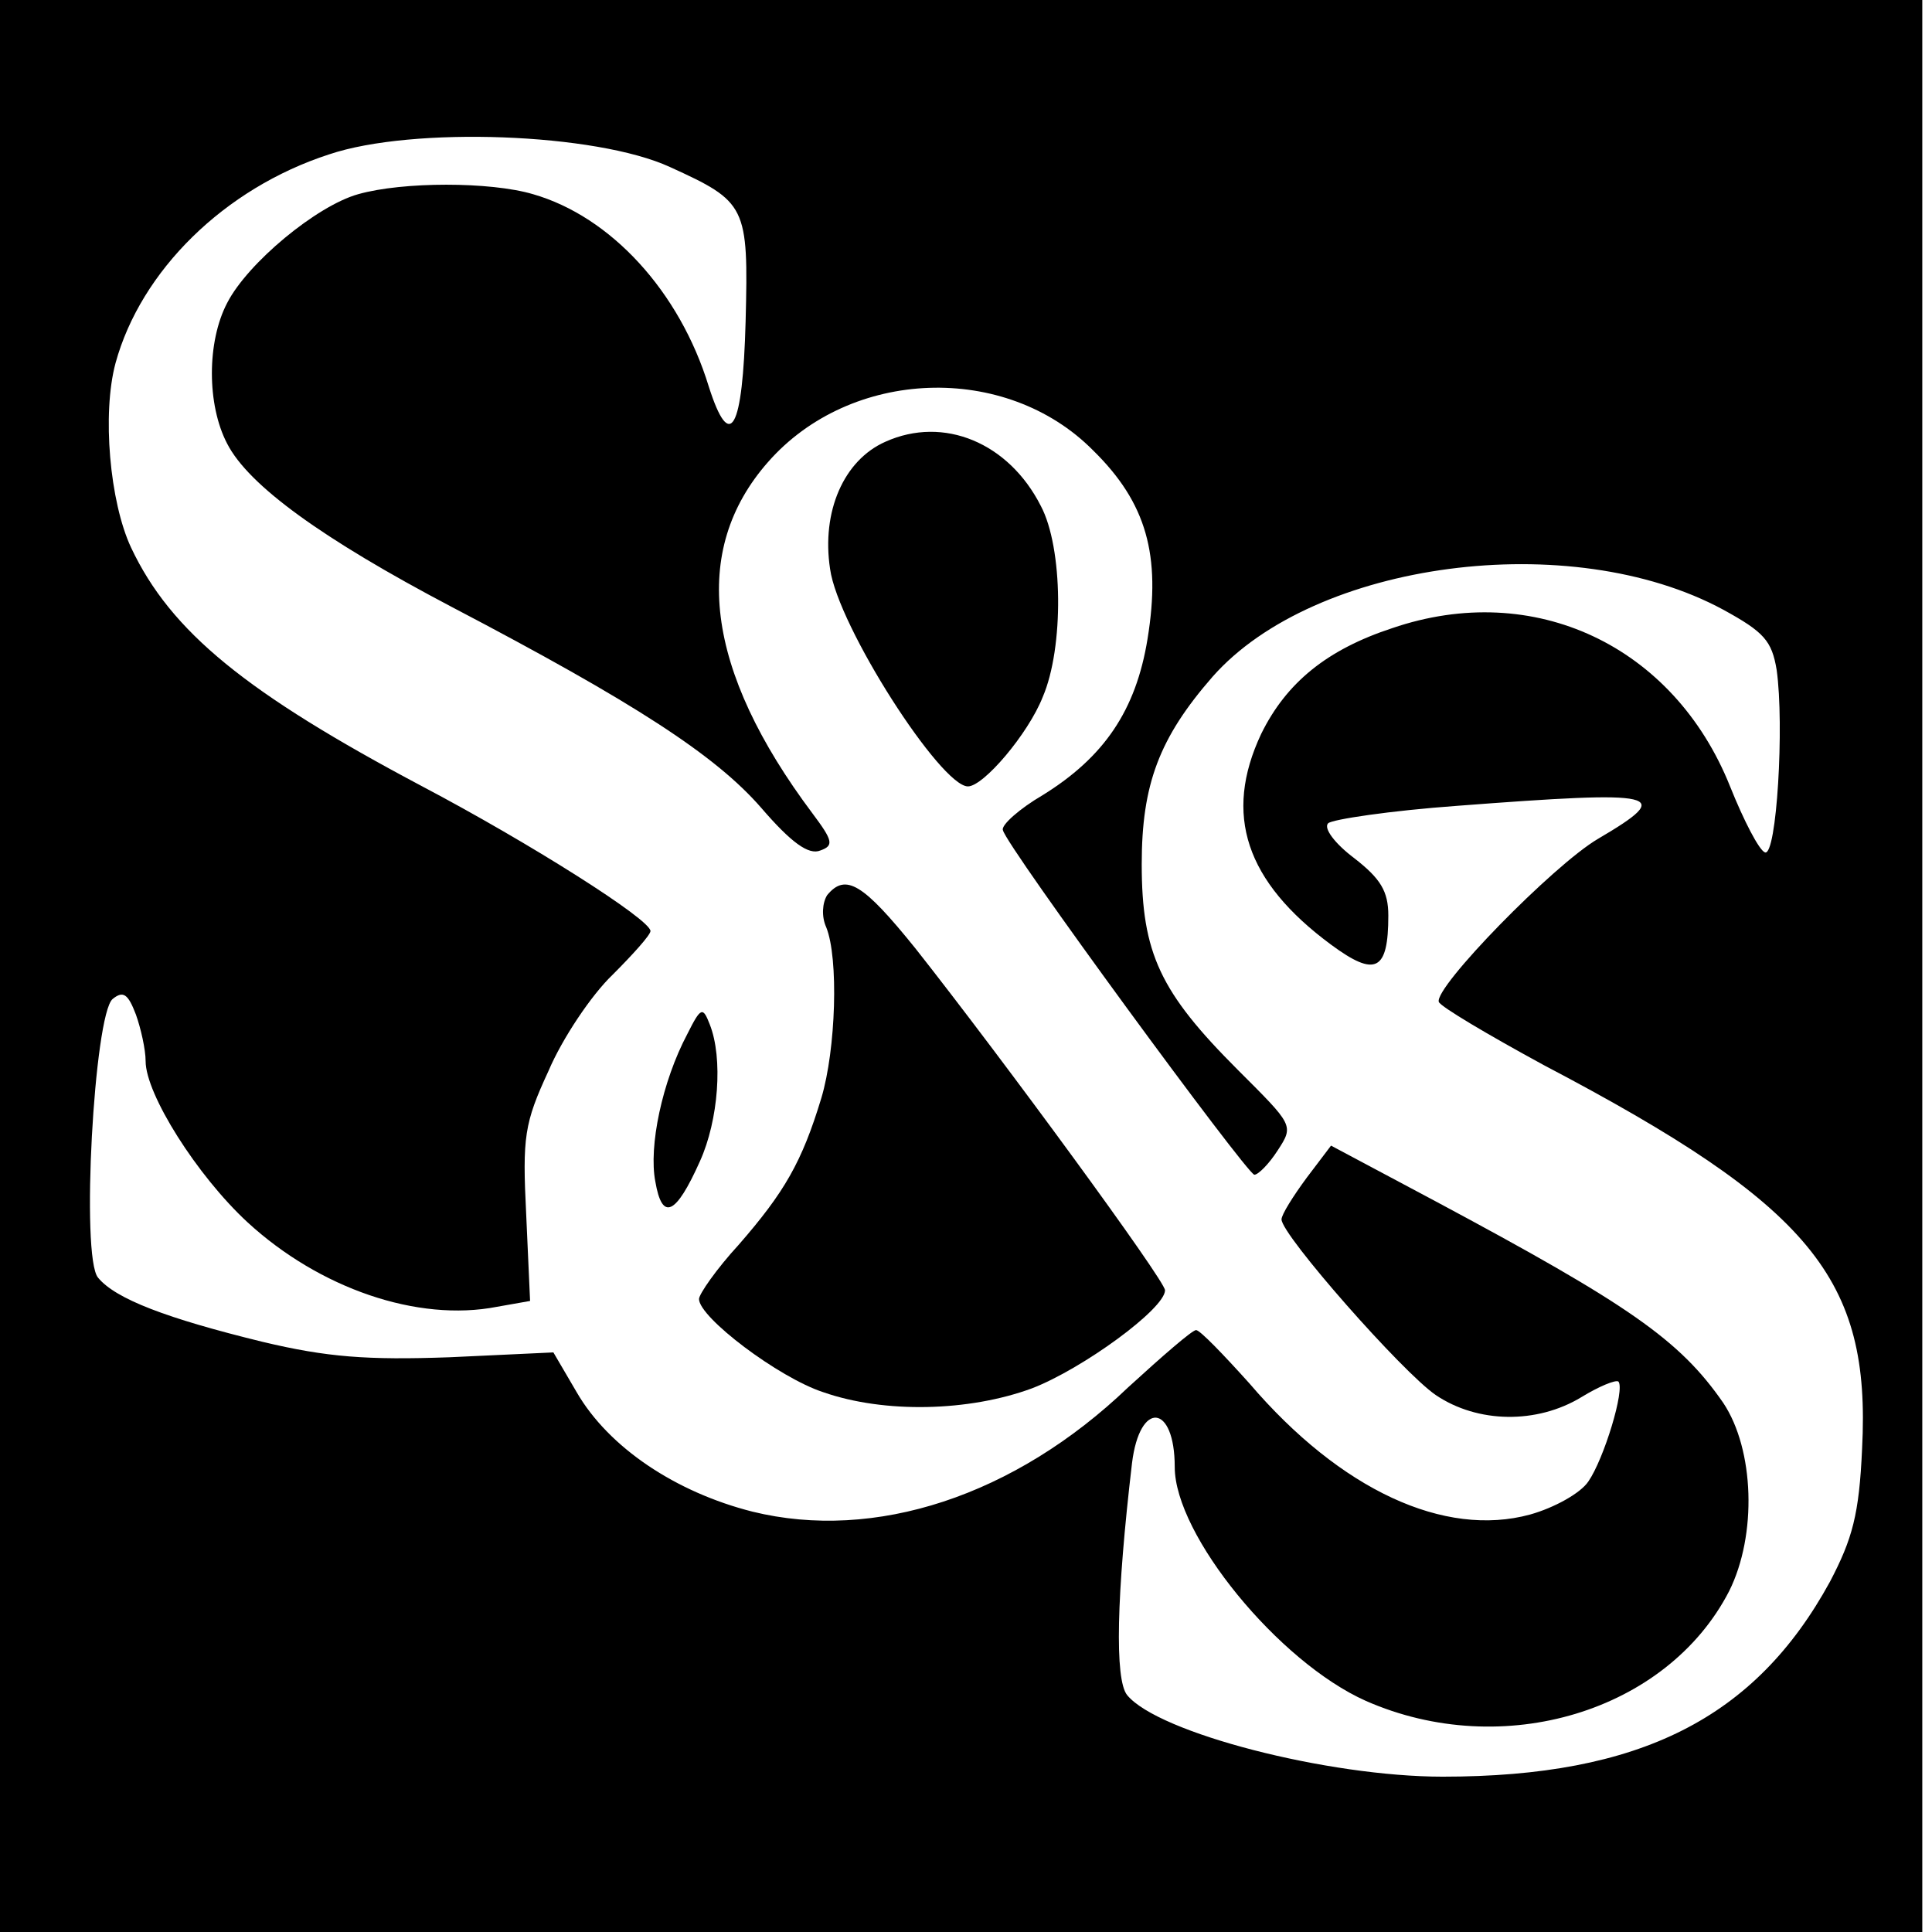
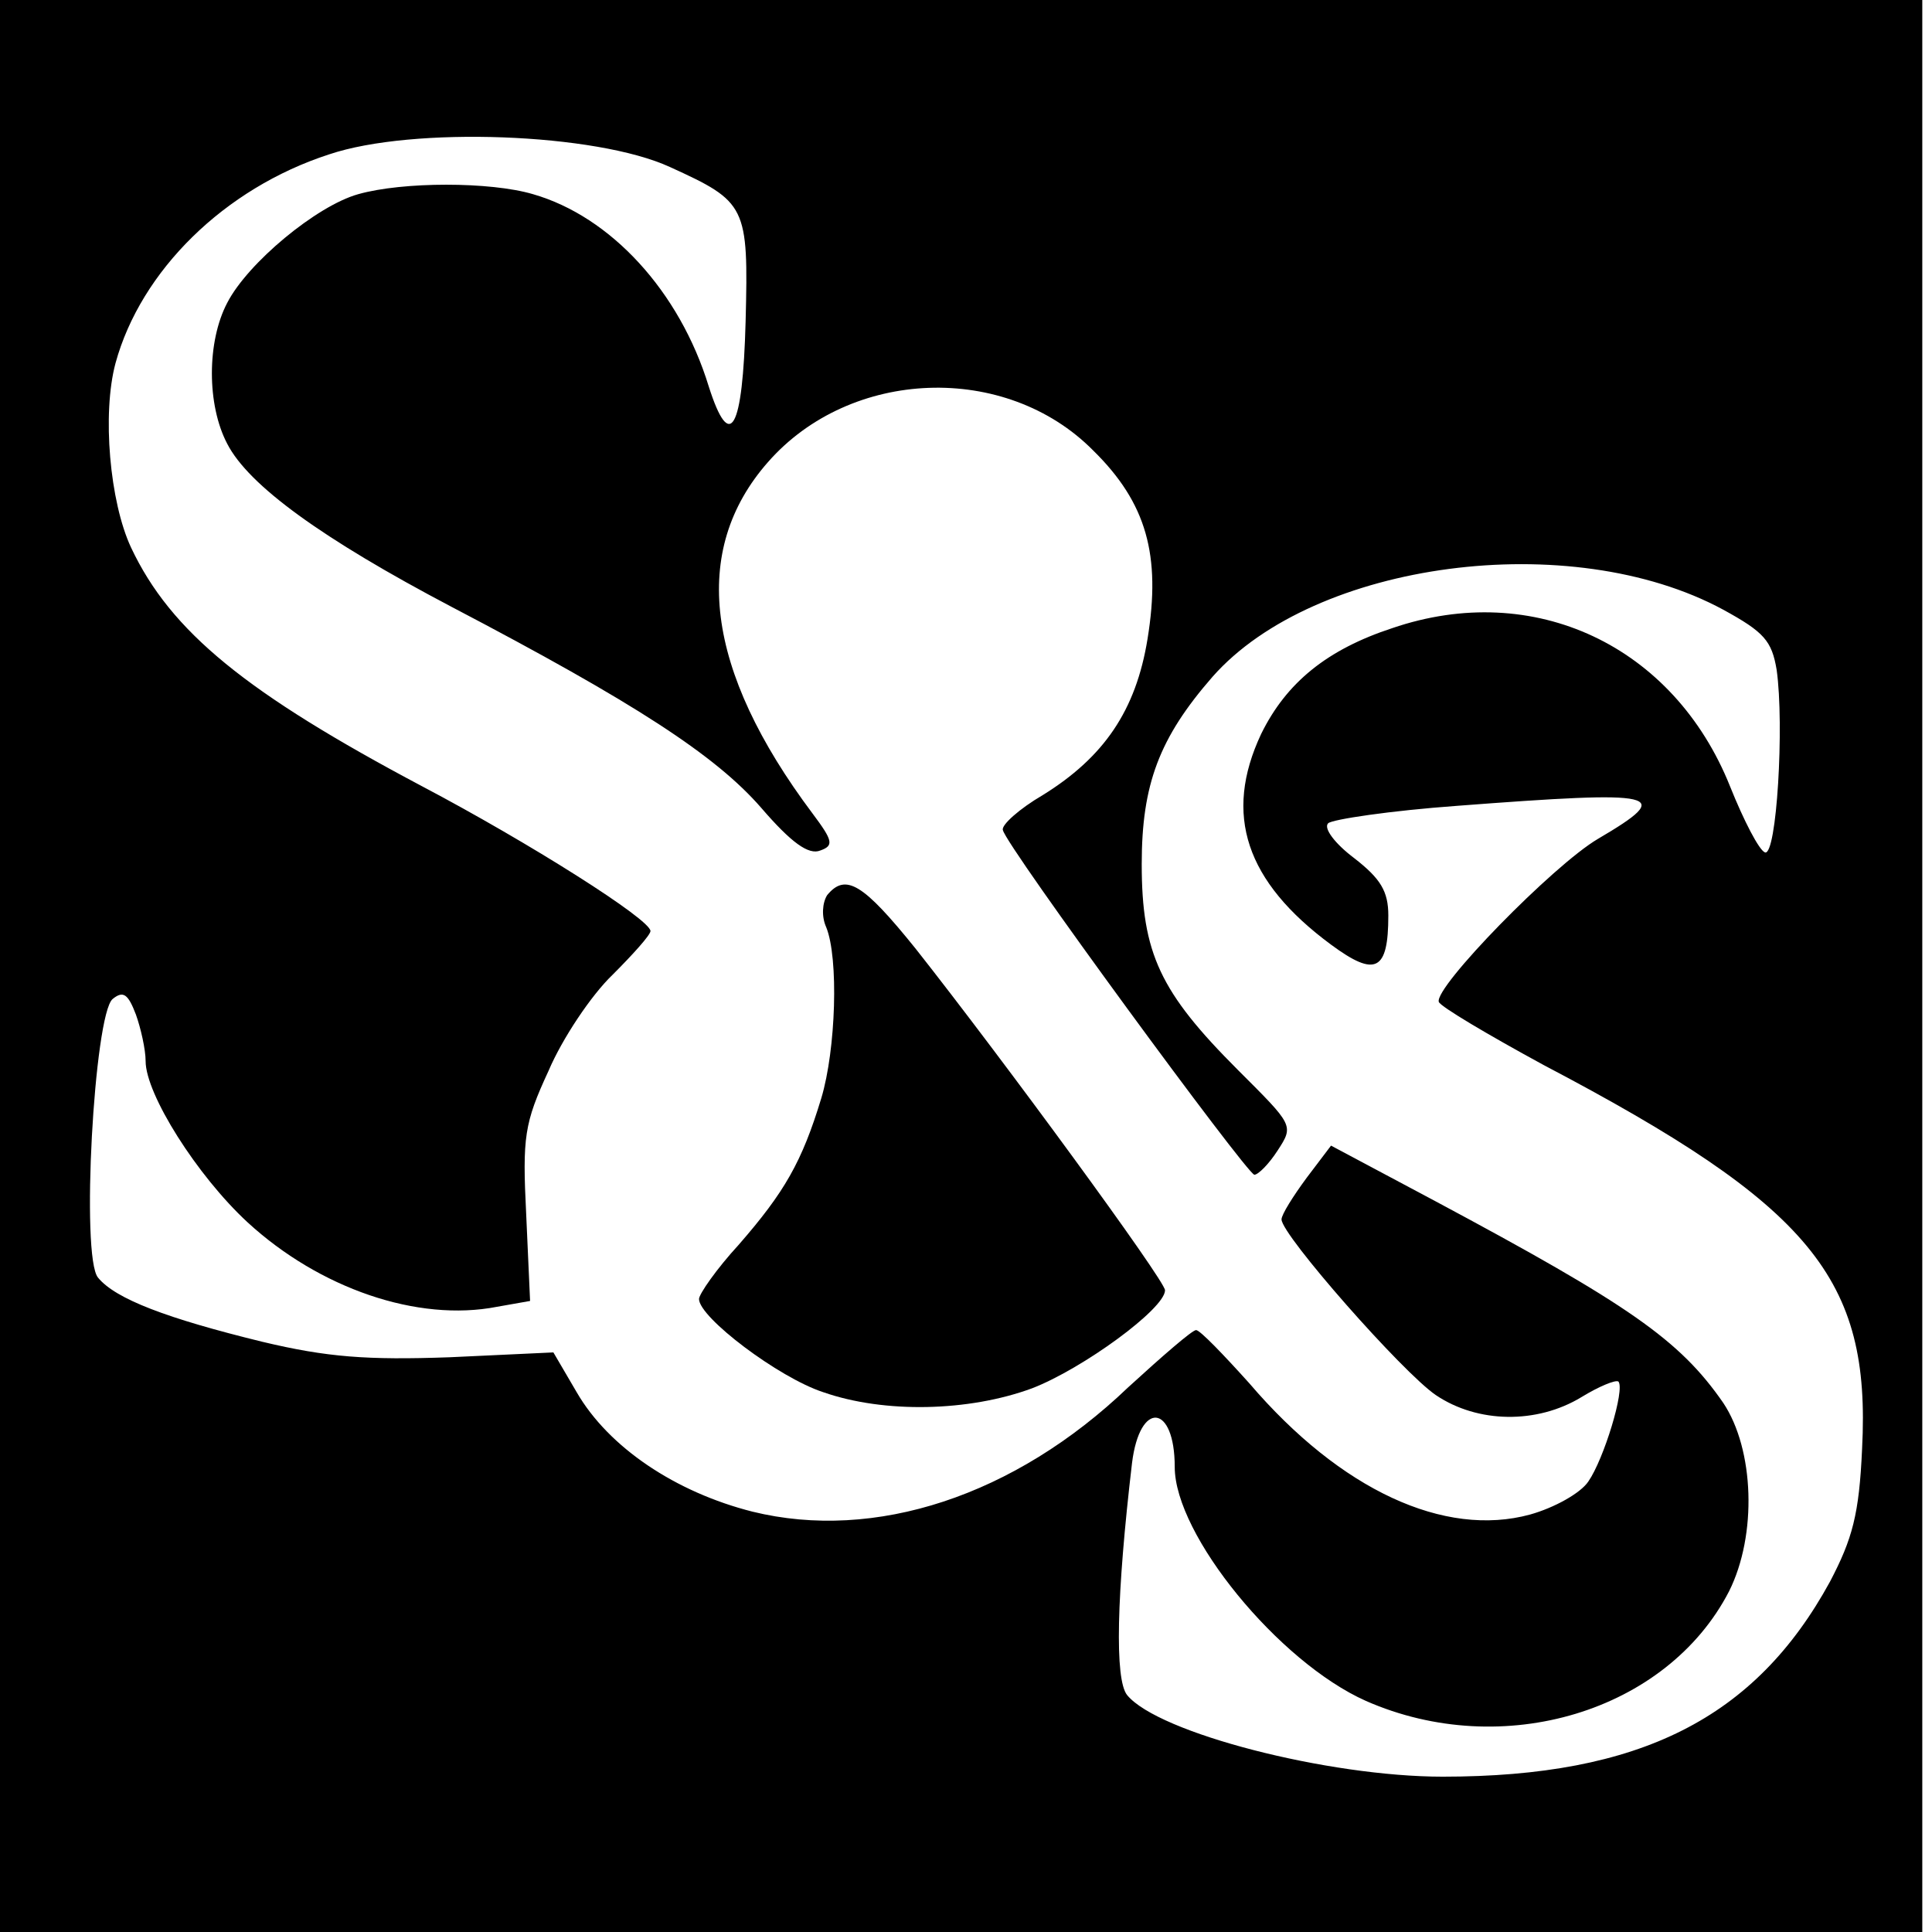
<svg xmlns="http://www.w3.org/2000/svg" version="1.0" width="199pt" height="199pt" viewBox="0 0 199 199" preserveAspectRatio="xMidYMid meet">
  <g transform="translate(0,199) scale(0.1,-0.1)" fill="#000000" stroke="none">
    <path d="M0 995 l0 -995 990 0 990 0 0 995 0 995 -990 0 -990 0 0 -995z m690 823 c79 -36 81 -40 78 -159 -3 -112 -16 -136 -38 -67 -30 98 -101 175 -181 198 -44 13 -134 13 -180 0 -43 -12 -114 -71 -135 -112 -21 -40 -21 -105 0 -145 22 -43 98 -98 231 -168 189 -99 272 -153 319 -207 31 -36 49 -49 61 -44 14 5 13 10 -8 38 -111 148 -126 271 -46 362 85 97 245 103 335 12 55 -54 70 -108 56 -194 -12 -74 -45 -122 -108 -161 -24 -14 -43 -31 -41 -36 3 -16 251 -354 259 -355 4 0 15 11 24 25 17 26 16 26 -41 83 -80 80 -99 120 -99 212 0 82 18 130 73 193 105 119 369 154 526 69 42 -23 50 -32 55 -62 8 -57 0 -192 -12 -188 -6 2 -22 33 -36 68 -58 145 -202 213 -348 163 -67 -22 -109 -56 -135 -109 -39 -83 -16 -152 72 -217 46 -34 59 -27 59 30 0 25 -8 38 -35 59 -20 15 -32 31 -27 36 4 4 64 13 133 18 210 16 225 13 145 -34 -46 -27 -169 -153 -164 -168 2 -5 51 -34 108 -65 276 -145 337 -220 328 -395 -3 -68 -10 -93 -33 -137 -77 -141 -196 -201 -399 -201 -118 0 -293 45 -325 84 -13 16 -11 103 5 239 8 65 44 61 44 -4 0 -70 107 -201 197 -241 141 -62 310 -11 374 113 29 58 26 146 -6 194 -45 65 -97 101 -297 208 l-107 57 -25 -33 c-14 -19 -26 -38 -26 -43 0 -16 125 -158 159 -181 43 -29 104 -30 150 -2 18 11 35 18 38 16 7 -8 -15 -80 -31 -103 -8 -12 -35 -27 -60 -34 -88 -24 -195 25 -289 135 -27 30 -51 55 -55 55 -4 0 -35 -27 -70 -59 -117 -112 -261 -159 -387 -128 -79 20 -148 66 -181 123 l-24 41 -107 -5 c-85 -3 -126 0 -193 16 -98 24 -151 44 -169 66 -18 21 -4 271 15 287 11 9 16 5 24 -16 5 -14 10 -36 10 -48 0 -34 53 -118 105 -166 74 -68 175 -103 257 -87 l34 6 -4 89 c-4 80 -2 94 23 148 14 33 44 78 66 99 21 21 39 41 39 45 0 12 -125 91 -235 149 -181 96 -259 159 -300 246 -22 47 -30 138 -16 190 26 95 112 180 220 215 86 29 275 22 351 -13z" />
-     <path d="M912 1535 c-43 -19 -66 -72 -57 -131 8 -59 114 -224 142 -224 16 0 62 54 77 92 22 51 21 154 -2 197 -33 65 -100 93 -160 66z" />
+     <path d="M912 1535 z" />
    <path d="M852 1068 c-5 -8 -6 -22 -1 -33 13 -32 10 -126 -5 -176 -20 -66 -38 -97 -85 -151 -23 -25 -41 -51 -41 -56 0 -19 82 -81 128 -96 63 -22 150 -20 215 4 52 20 137 82 137 101 0 10 -167 238 -257 352 -54 67 -72 78 -91 55z" />
-     <path d="M708 925 c-26 -49 -40 -116 -33 -152 7 -41 21 -35 46 21 19 42 24 106 10 141 -7 18 -9 18 -23 -10z" />
  </g>
</svg>